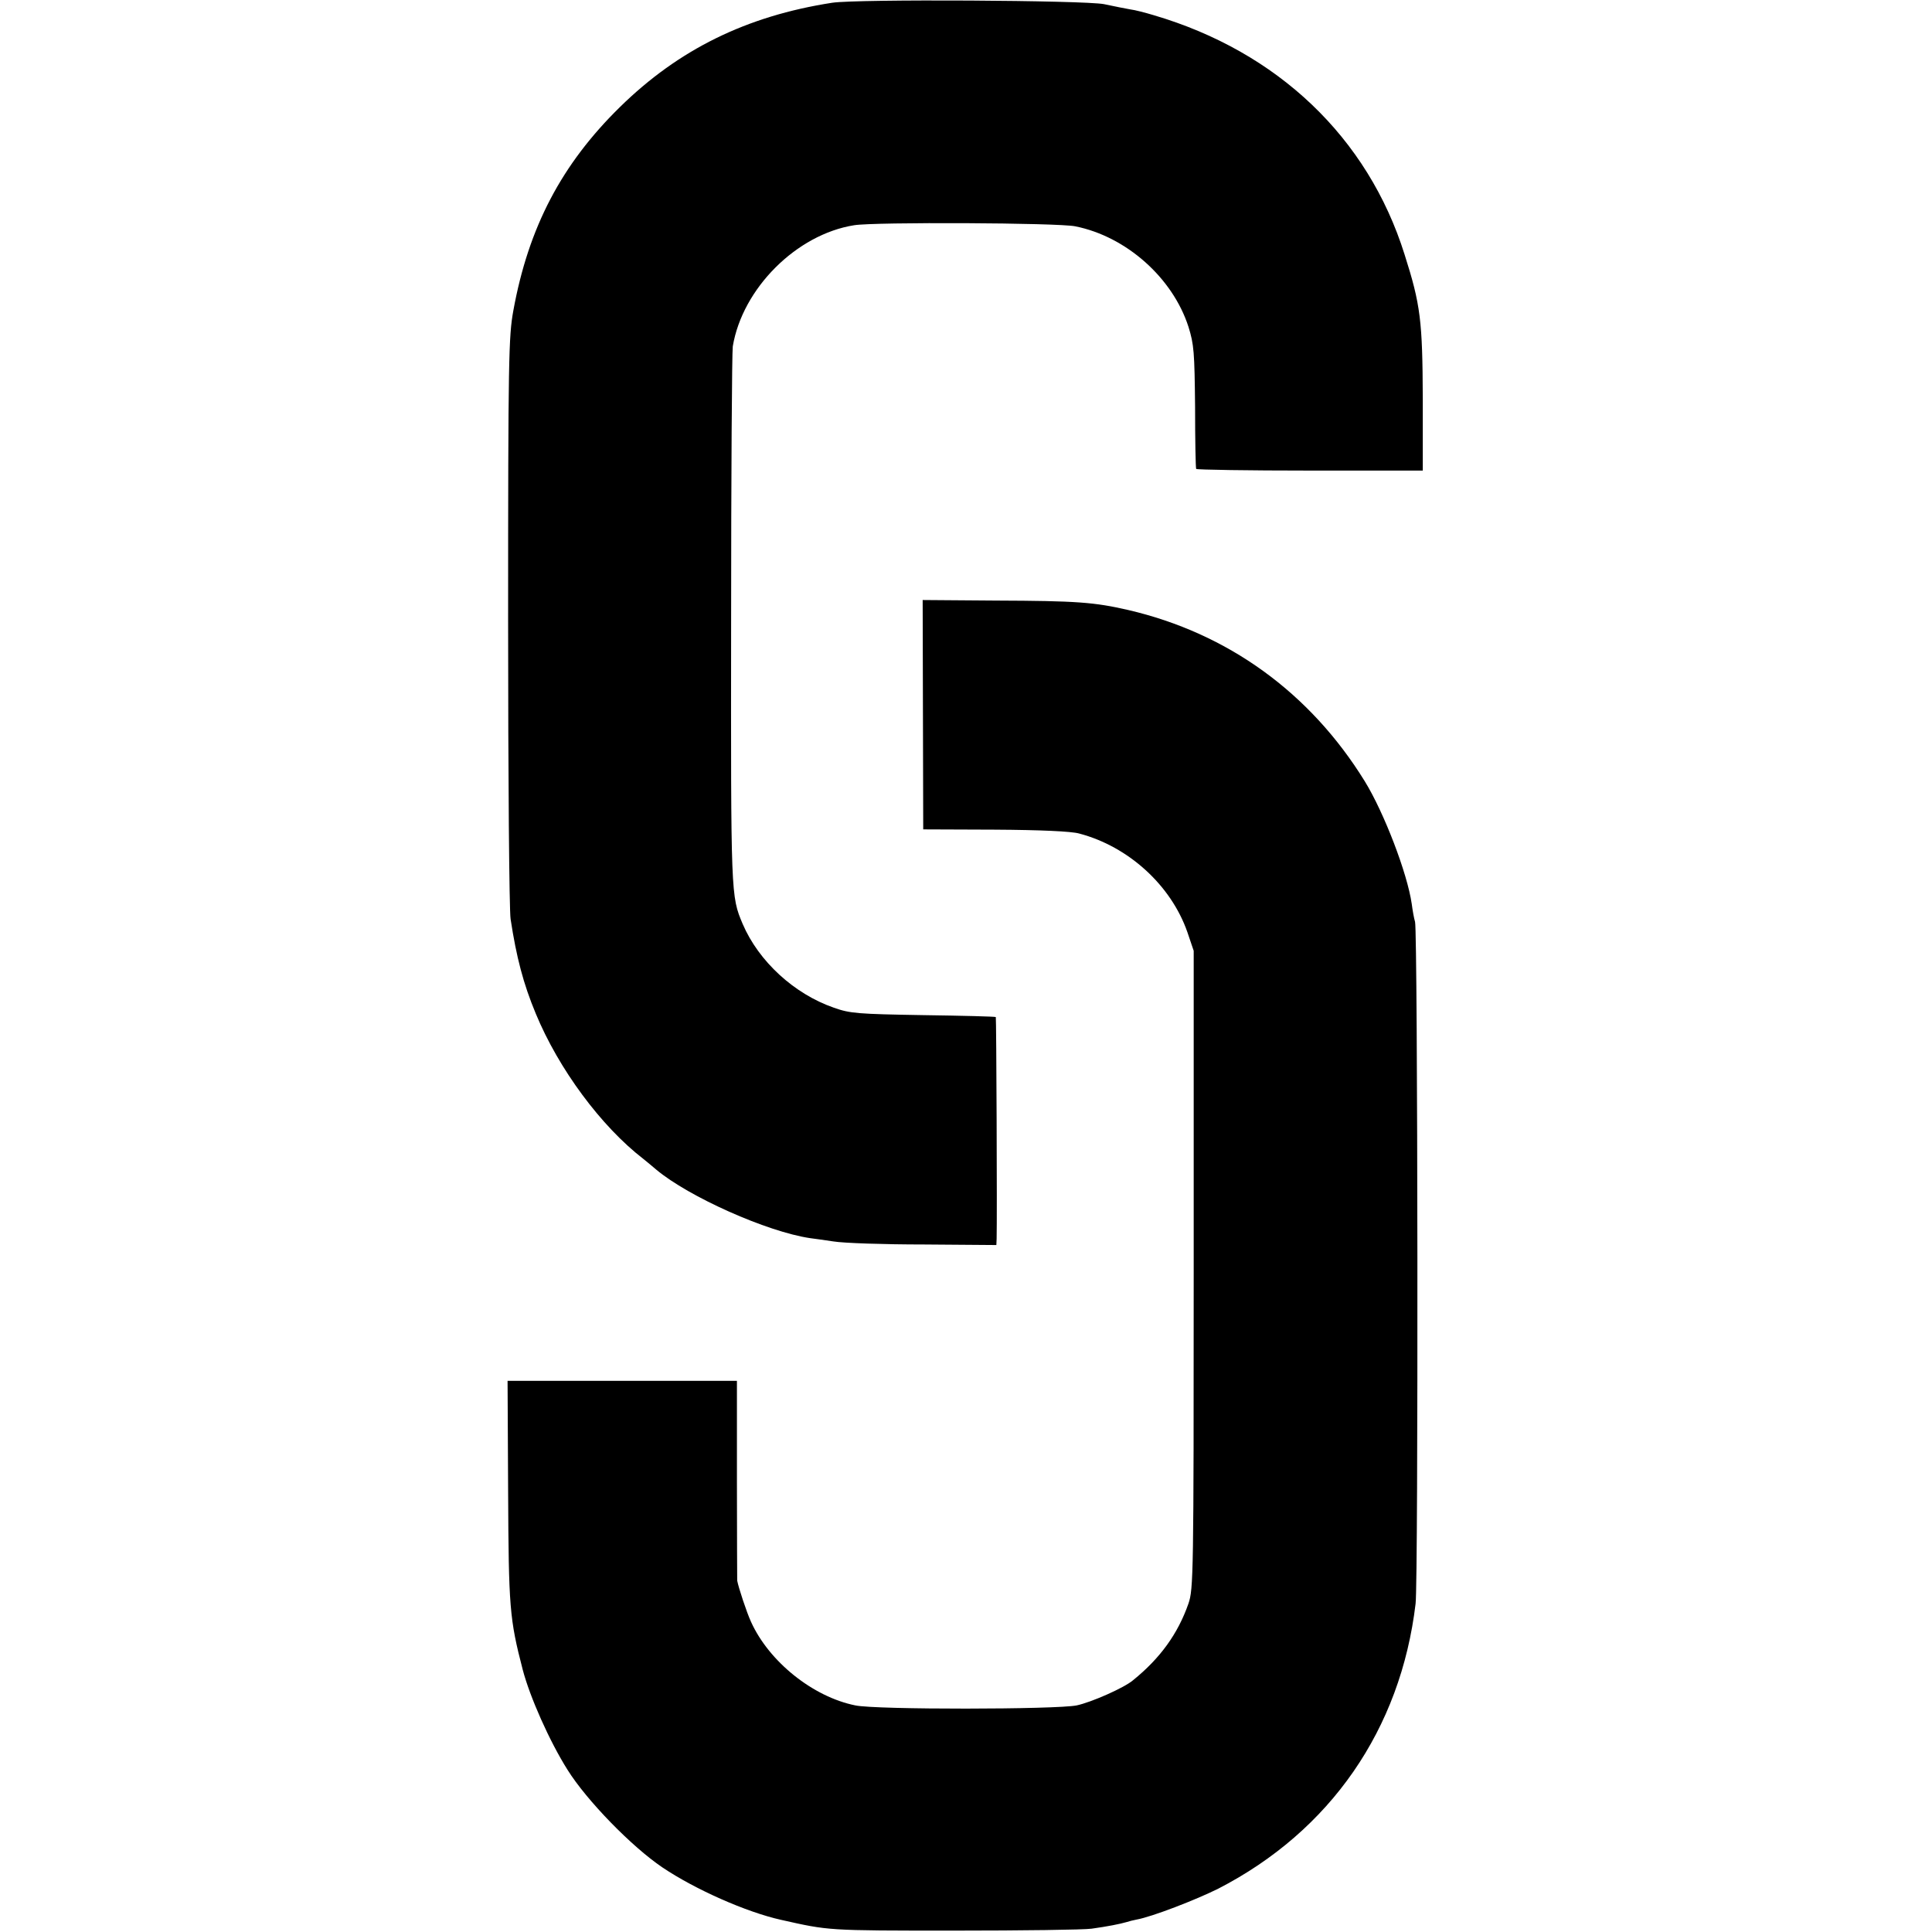
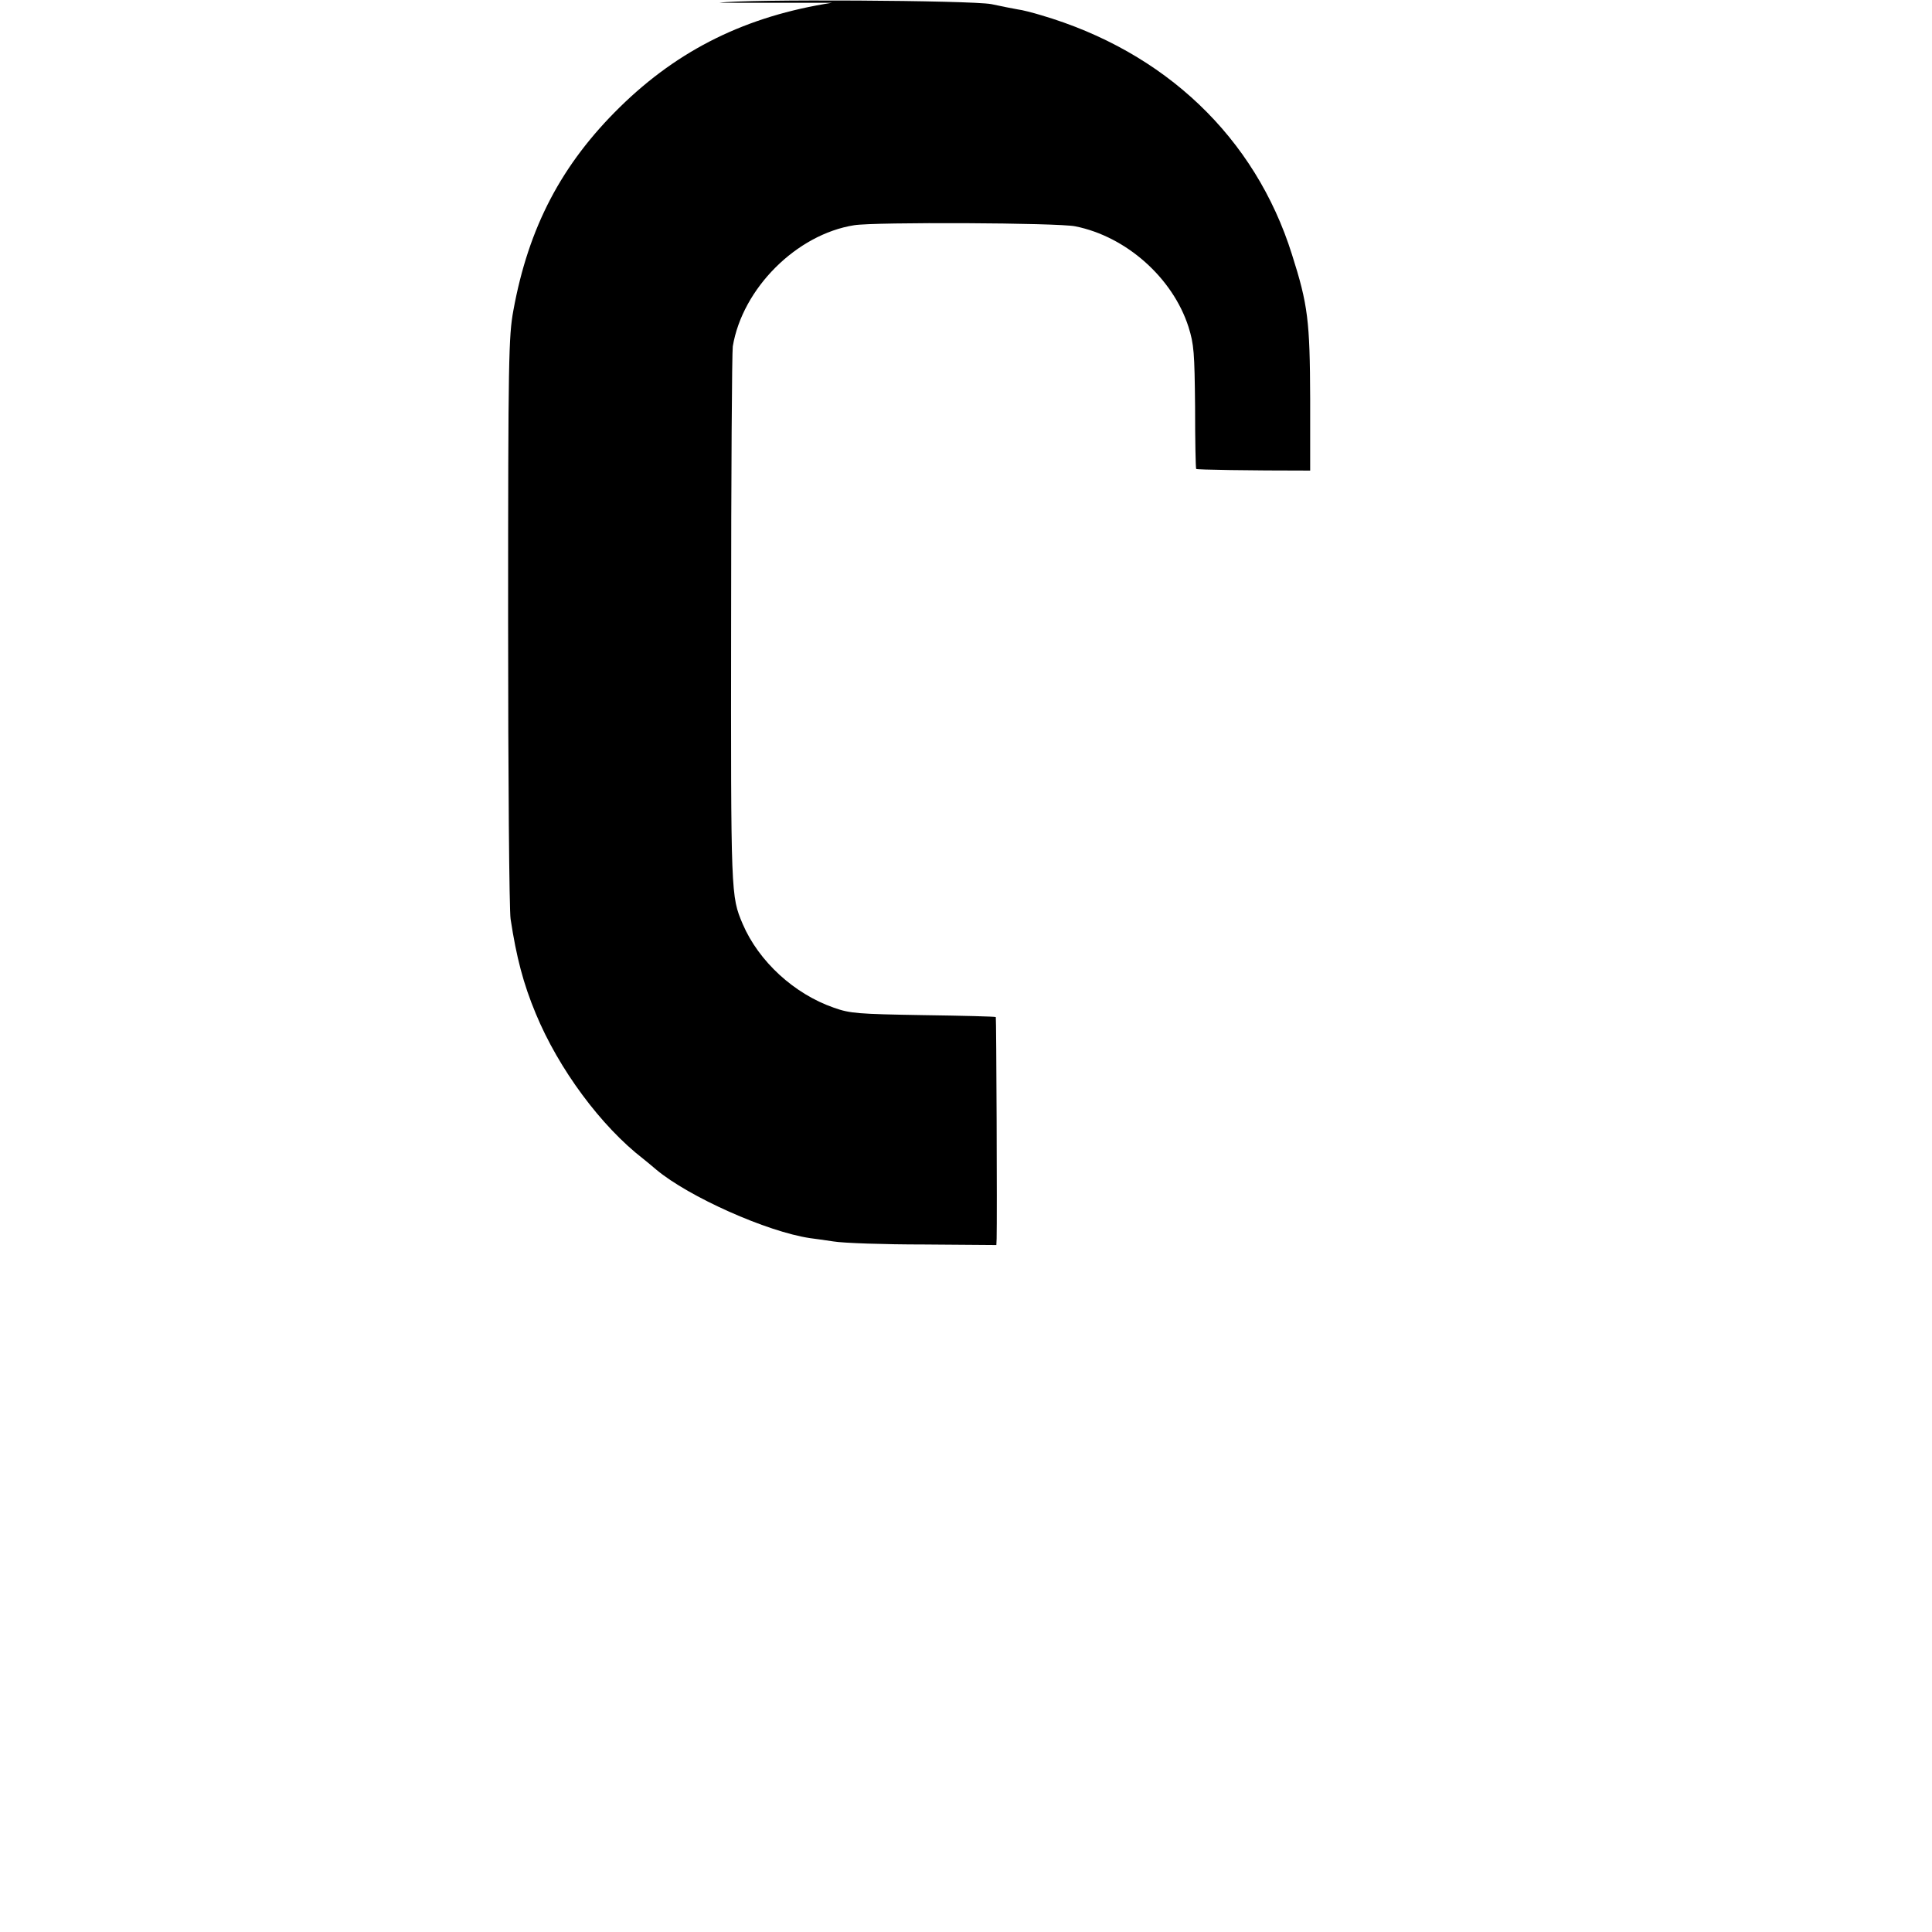
<svg xmlns="http://www.w3.org/2000/svg" version="1" width="933.333" height="933.333" viewBox="0 0 700 700">
-   <path d="M301.5 1c-31 4.8-55.6 16.9-76.9 37.8-21.1 20.7-33.1 43.5-38.6 73.7-1.7 9.3-1.9 17.1-1.9 112.5 0 56.4.4 105 .9 108 2.1 13.8 4.6 23.4 9.1 34.2 8.3 20.1 23.7 40.9 39 52.7 1.1.9 3.2 2.6 4.7 3.9 11.7 9.8 40.1 22.5 55.7 24.8 1.1.1 4.9.7 8.5 1.2 3.6.6 18.3 1.1 32.8 1.1l26.2.2.1-2.3c.2-7.6-.1-80.1-.3-80.3-.2-.2-12-.5-26.3-.7-23.8-.4-26.5-.6-32.4-2.7-14.4-5-27.2-16.8-33-30.3-4.3-10.2-4.3-10-4.2-109.8 0-52.5.3-97.3.6-99.5 3.5-21 23.1-40.6 44-43.9 7.4-1.2 73.9-.9 80.1.4 18.5 3.7 35.3 18.7 41 36.4 2 6.4 2.2 9.2 2.4 29 0 12 .2 22.2.4 22.5.2.3 18.8.6 41.3.6h40.8v-26c-.1-28.3-.8-34.1-6.6-52.3-13.3-42.4-46-73.5-90.9-86.7-3-.9-6.8-1.9-8.5-2.1-1.6-.3-5.9-1.1-9.5-1.9-7.3-1.4-89.4-1.9-98.5-.5z" />
-   <path d="M334.4 259l.1 41.5 26 .1c16.4.1 27.7.6 30.5 1.4 17.9 4.7 33.3 18.8 39.2 35.7l2.3 6.8V460c0 111.1-.1 115.7-1.9 121-3.8 10.9-10.2 19.8-20.1 27.8-3.3 2.8-15.2 8-20.4 9.1-7.3 1.5-72.8 1.6-80.2 0-15.4-3.1-31.3-15.9-37.8-30.3-1.6-3.5-4.5-12.3-5-14.9 0-.4-.1-16.8-.1-36.5v-35.9h-83.1l.2 40.2c.2 41.9.5 46 5.3 64.5 2.6 9.9 9.7 25.9 16.2 36.2 7 11.2 23.3 27.9 34.4 35.4 11.9 8 30.4 16.2 43 19 17.4 3.9 16.5 3.9 62.5 3.9 24.8 0 47.3-.3 50-.7 5.8-.8 10.3-1.7 12.7-2.4.9-.3 2.5-.7 3.6-.9 5.6-1 21.6-7.2 29.6-11.2 40.6-20.9 66.1-57.7 71.5-103.3 1-8.5.8-243.2-.2-247-.4-1.3-.9-4.2-1.2-6.5-1.6-11.1-10-33-17-44.4-19.8-32.1-49.6-53.7-85.8-62.1-12.2-2.8-18.6-3.3-47.8-3.4l-26.6-.2.1 41.6z" />
+   <path d="M301.5 1c-31 4.8-55.6 16.9-76.9 37.8-21.1 20.7-33.1 43.5-38.6 73.7-1.7 9.3-1.9 17.1-1.9 112.5 0 56.4.4 105 .9 108 2.1 13.8 4.6 23.4 9.1 34.2 8.3 20.1 23.7 40.9 39 52.7 1.1.9 3.2 2.6 4.7 3.9 11.7 9.8 40.1 22.5 55.7 24.8 1.1.1 4.9.7 8.5 1.2 3.6.6 18.3 1.1 32.8 1.1l26.2.2.1-2.3c.2-7.6-.1-80.1-.3-80.3-.2-.2-12-.5-26.3-.7-23.8-.4-26.5-.6-32.4-2.7-14.4-5-27.2-16.8-33-30.3-4.3-10.2-4.3-10-4.2-109.8 0-52.5.3-97.3.6-99.5 3.5-21 23.1-40.6 44-43.9 7.4-1.2 73.9-.9 80.1.4 18.5 3.7 35.3 18.7 41 36.4 2 6.4 2.2 9.2 2.4 29 0 12 .2 22.2.4 22.5.2.3 18.8.6 41.3.6v-26c-.1-28.3-.8-34.1-6.6-52.3-13.3-42.4-46-73.5-90.9-86.7-3-.9-6.8-1.9-8.5-2.1-1.6-.3-5.9-1.1-9.5-1.9-7.3-1.4-89.4-1.9-98.5-.5z" />
</svg>